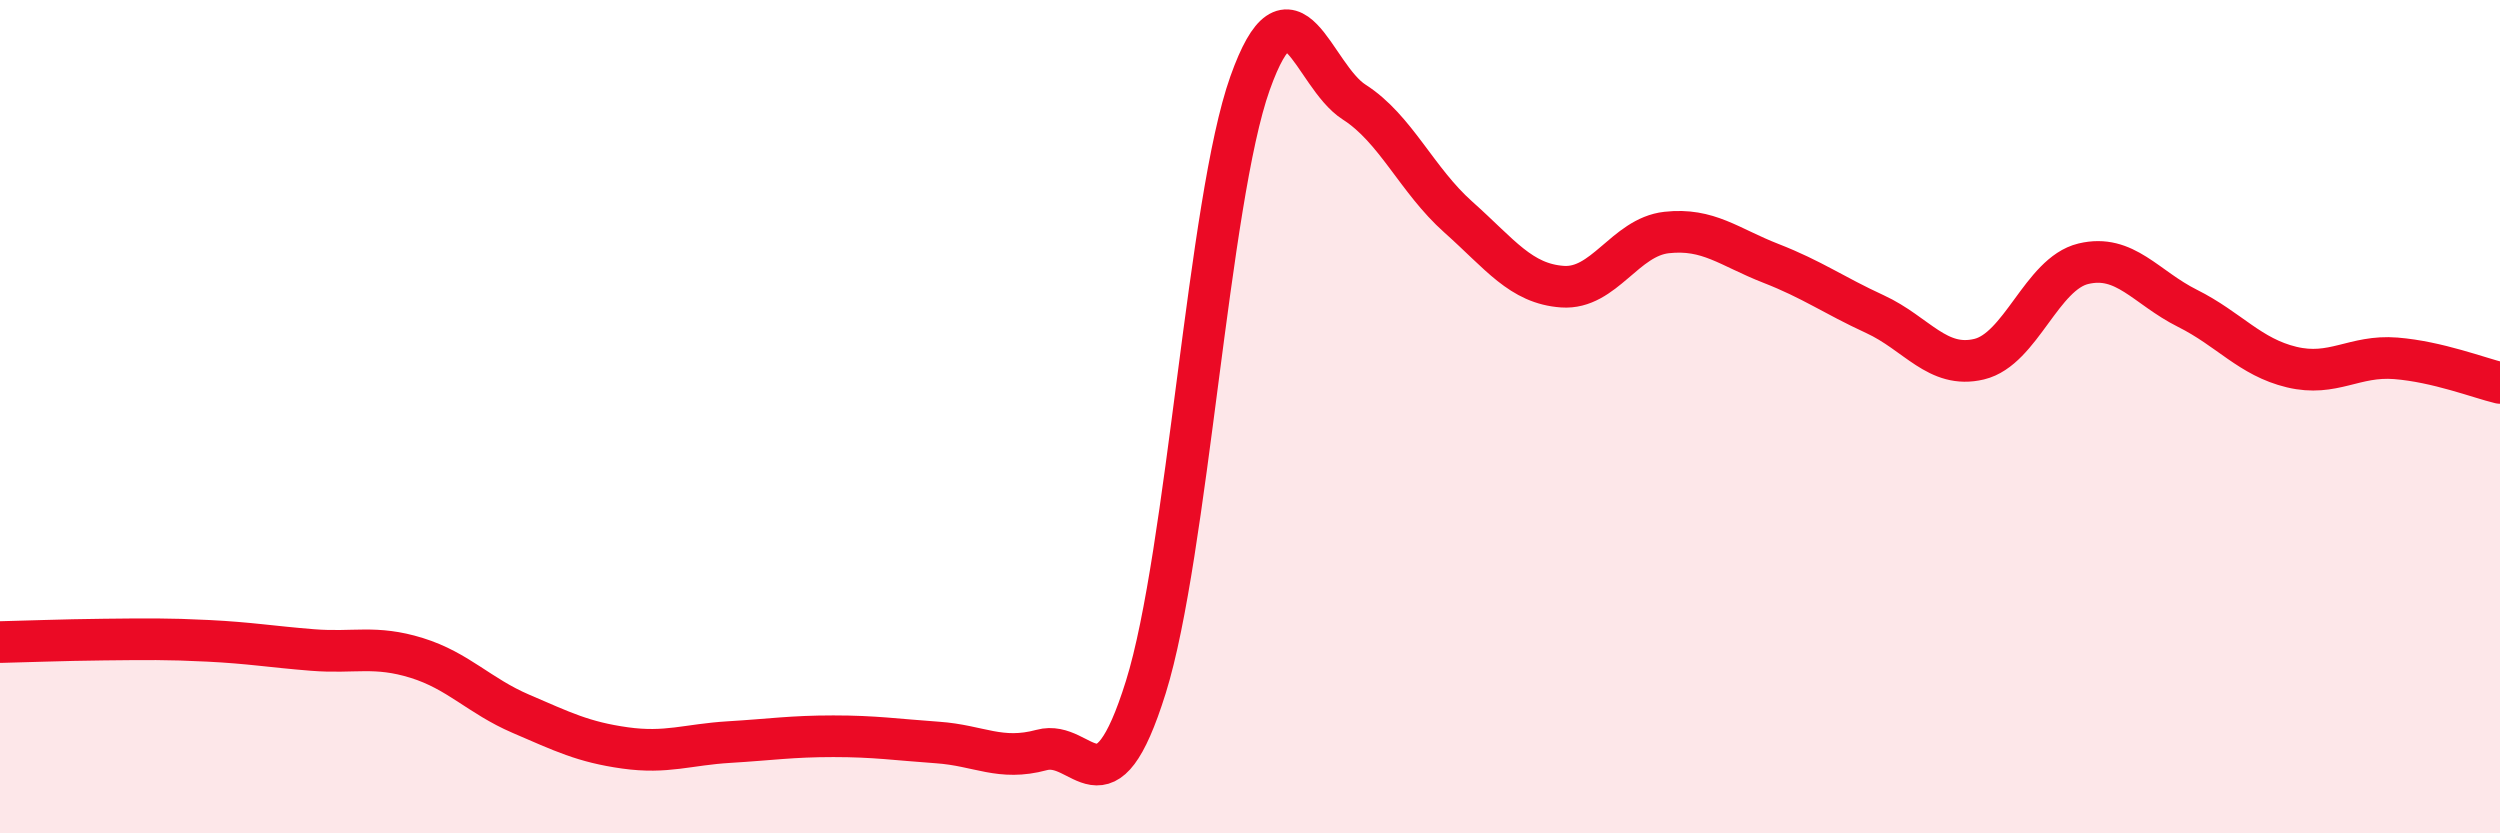
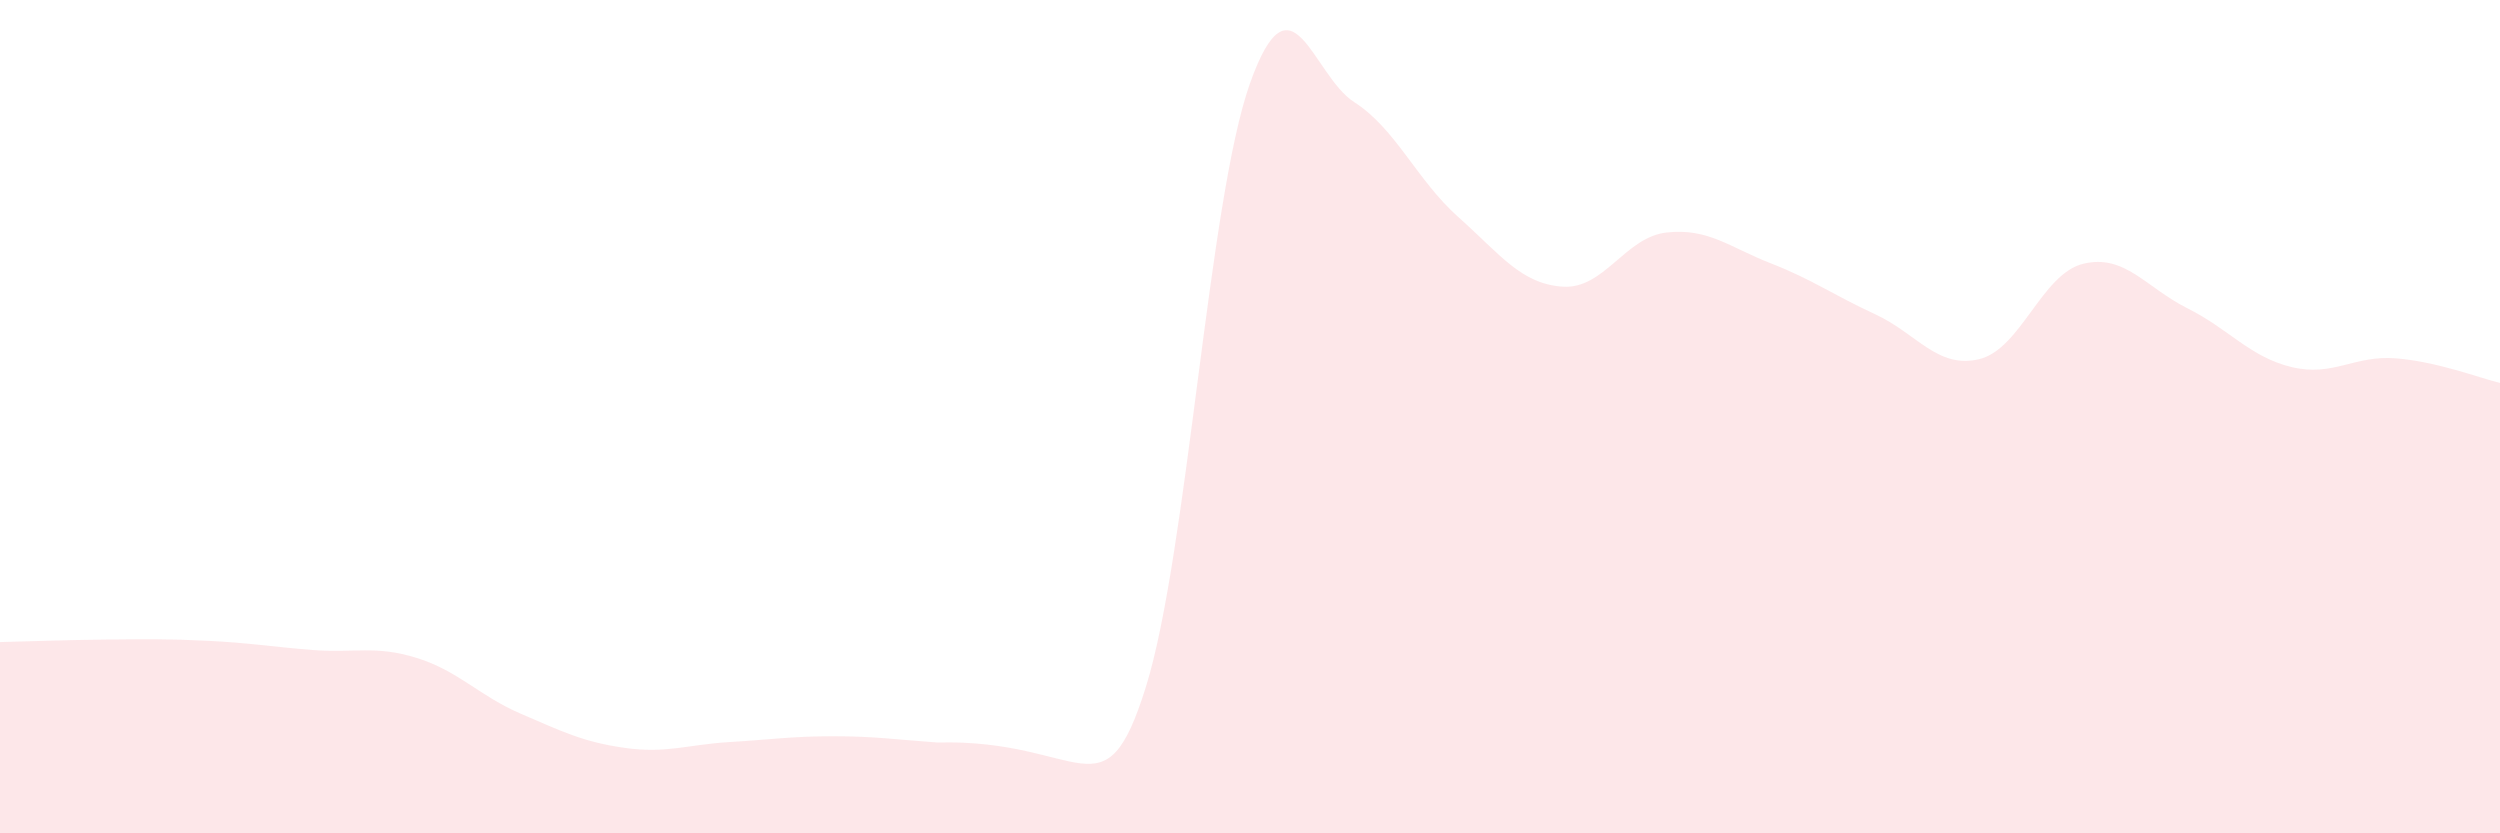
<svg xmlns="http://www.w3.org/2000/svg" width="60" height="20" viewBox="0 0 60 20">
-   <path d="M 0,15.41 C 0.5,15.4 1.5,15.36 2.5,15.35 C 3.5,15.34 4,15.33 5,15.38 C 6,15.43 6.5,15.52 7.5,15.6 C 8.5,15.68 9,15.48 10,15.79 C 11,16.1 11.5,16.7 12.5,17.13 C 13.5,17.56 14,17.81 15,17.95 C 16,18.09 16.5,17.87 17.5,17.81 C 18.5,17.75 19,17.67 20,17.67 C 21,17.67 21.5,17.75 22.5,17.82 C 23.5,17.89 24,18.27 25,18 C 26,17.73 26.5,19.69 27.5,16.49 C 28.5,13.29 29,4.81 30,2 C 31,-0.81 31.5,1.81 32.5,2.45 C 33.5,3.09 34,4.32 35,5.21 C 36,6.1 36.5,6.81 37.5,6.88 C 38.5,6.95 39,5.69 40,5.58 C 41,5.47 41.5,5.93 42.5,6.32 C 43.5,6.71 44,7.08 45,7.54 C 46,8 46.5,8.86 47.5,8.62 C 48.5,8.38 49,6.57 50,6.33 C 51,6.09 51.5,6.9 52.5,7.4 C 53.5,7.9 54,8.57 55,8.81 C 56,9.05 56.5,8.52 57.5,8.6 C 58.5,8.68 59.5,9.07 60,9.19L60 20L0 20Z" fill="#EB0A25" opacity="0.1" stroke-linecap="round" stroke-linejoin="round" />
-   <path d="M 0,15.41 C 0.5,15.4 1.5,15.36 2.5,15.35 C 3.5,15.34 4,15.33 5,15.38 C 6,15.43 6.5,15.52 7.5,15.6 C 8.5,15.68 9,15.48 10,15.79 C 11,16.1 11.5,16.7 12.5,17.13 C 13.5,17.56 14,17.81 15,17.95 C 16,18.09 16.5,17.87 17.5,17.81 C 18.5,17.75 19,17.67 20,17.67 C 21,17.67 21.5,17.75 22.5,17.82 C 23.5,17.89 24,18.27 25,18 C 26,17.73 26.5,19.69 27.5,16.49 C 28.5,13.29 29,4.81 30,2 C 31,-0.81 31.5,1.81 32.5,2.45 C 33.5,3.09 34,4.32 35,5.21 C 36,6.1 36.5,6.81 37.5,6.88 C 38.5,6.95 39,5.69 40,5.58 C 41,5.47 41.5,5.93 42.5,6.32 C 43.5,6.71 44,7.08 45,7.54 C 46,8 46.5,8.86 47.5,8.62 C 48.5,8.38 49,6.57 50,6.33 C 51,6.09 51.5,6.9 52.5,7.4 C 53.5,7.9 54,8.57 55,8.81 C 56,9.05 56.5,8.52 57.5,8.6 C 58.5,8.68 59.5,9.07 60,9.19" stroke="#EB0A25" stroke-width="1" fill="none" stroke-linecap="round" stroke-linejoin="round" />
+   <path d="M 0,15.41 C 0.5,15.4 1.5,15.36 2.5,15.35 C 3.5,15.34 4,15.33 5,15.38 C 6,15.43 6.5,15.52 7.5,15.6 C 8.5,15.68 9,15.48 10,15.79 C 11,16.1 11.5,16.7 12.5,17.13 C 13.5,17.56 14,17.81 15,17.95 C 16,18.09 16.5,17.87 17.5,17.81 C 18.5,17.75 19,17.67 20,17.67 C 21,17.67 21.5,17.75 22.5,17.82 C 26,17.73 26.5,19.69 27.5,16.49 C 28.5,13.29 29,4.81 30,2 C 31,-0.81 31.5,1.81 32.5,2.45 C 33.5,3.09 34,4.32 35,5.21 C 36,6.1 36.5,6.81 37.5,6.88 C 38.5,6.95 39,5.69 40,5.58 C 41,5.47 41.5,5.93 42.5,6.32 C 43.5,6.71 44,7.08 45,7.54 C 46,8 46.5,8.86 47.5,8.62 C 48.5,8.38 49,6.57 50,6.33 C 51,6.09 51.5,6.9 52.5,7.4 C 53.5,7.9 54,8.57 55,8.81 C 56,9.05 56.5,8.52 57.5,8.6 C 58.5,8.68 59.5,9.07 60,9.19L60 20L0 20Z" fill="#EB0A25" opacity="0.1" stroke-linecap="round" stroke-linejoin="round" />
</svg>